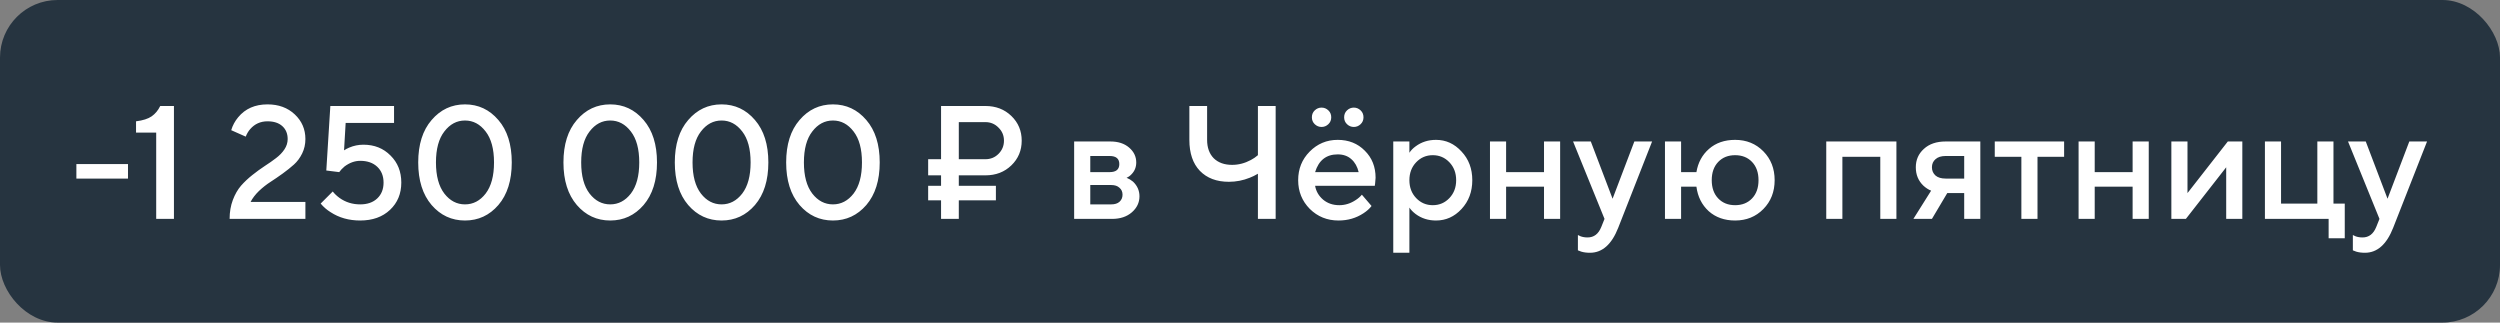
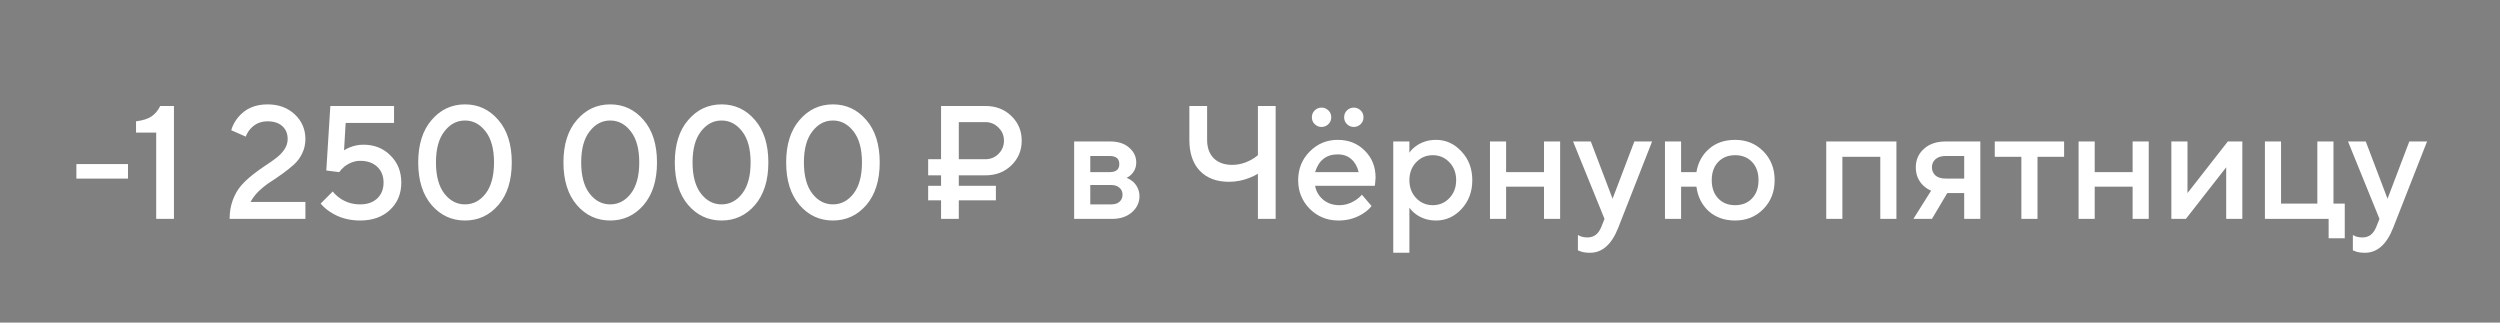
<svg xmlns="http://www.w3.org/2000/svg" width="217" height="28" viewBox="0 0 217 28" fill="none">
  <rect x="0" y="0" width="217" height="28" fill="#808080" stroke="none" />
-   <rect width="217" height="28" rx="5" fill="#263440" />
  <path d="M6.63 15.5V14.24H11.11V15.5H6.63ZM13.558 19V11.51H11.808V10.53C12.406 10.455 12.858 10.311 13.166 10.096C13.474 9.881 13.722 9.583 13.908 9.2H15.098V19H13.558ZM21.75 17.53H26.509V19H19.93C19.93 18.403 20.023 17.857 20.209 17.362C20.396 16.867 20.634 16.452 20.924 16.116C21.222 15.78 21.549 15.472 21.904 15.192C22.267 14.903 22.627 14.641 22.982 14.408C23.346 14.175 23.672 13.946 23.962 13.722C24.26 13.498 24.503 13.246 24.689 12.966C24.876 12.686 24.97 12.387 24.97 12.07C24.97 11.603 24.816 11.23 24.508 10.95C24.2 10.67 23.77 10.53 23.22 10.53C22.613 10.53 22.113 10.754 21.721 11.202C21.563 11.379 21.432 11.599 21.329 11.86L20.07 11.3C20.191 10.889 20.392 10.516 20.672 10.18C21.288 9.433 22.137 9.06 23.22 9.06C24.181 9.06 24.97 9.349 25.585 9.928C26.201 10.507 26.509 11.221 26.509 12.07C26.509 12.518 26.416 12.933 26.23 13.316C26.043 13.699 25.805 14.021 25.515 14.282C25.235 14.534 24.909 14.795 24.535 15.066C24.172 15.327 23.817 15.57 23.471 15.794C23.136 16.009 22.804 16.27 22.477 16.578C22.16 16.886 21.918 17.203 21.75 17.53ZM27.833 17.67L28.883 16.62C29.033 16.816 29.229 17.003 29.471 17.18C29.994 17.553 30.591 17.74 31.263 17.74C31.889 17.74 32.383 17.567 32.747 17.222C33.111 16.877 33.293 16.419 33.293 15.85C33.293 15.281 33.111 14.823 32.747 14.478C32.383 14.133 31.889 13.96 31.263 13.96C30.797 13.96 30.344 14.123 29.905 14.45C29.709 14.618 29.555 14.781 29.443 14.94L28.323 14.8L28.673 9.2H34.203V10.67H30.003L29.863 13.05C30.003 12.957 30.153 12.877 30.311 12.812C30.703 12.644 31.114 12.56 31.543 12.56C32.495 12.56 33.279 12.873 33.895 13.498C34.521 14.114 34.833 14.898 34.833 15.85C34.833 16.811 34.507 17.6 33.853 18.216C33.2 18.832 32.337 19.14 31.263 19.14C30.283 19.14 29.425 18.897 28.687 18.412C28.37 18.216 28.085 17.969 27.833 17.67ZM42.153 16.802C42.639 16.167 42.881 15.267 42.881 14.1C42.881 12.933 42.639 12.037 42.153 11.412C41.668 10.777 41.071 10.46 40.361 10.46C39.652 10.46 39.055 10.777 38.569 11.412C38.084 12.037 37.841 12.933 37.841 14.1C37.841 15.267 38.084 16.167 38.569 16.802C39.055 17.427 39.652 17.74 40.361 17.74C41.071 17.74 41.668 17.427 42.153 16.802ZM43.259 17.796C42.485 18.692 41.519 19.14 40.361 19.14C39.204 19.14 38.238 18.692 37.463 17.796C36.689 16.891 36.301 15.659 36.301 14.1C36.301 12.541 36.689 11.314 37.463 10.418C38.238 9.513 39.204 9.06 40.361 9.06C41.519 9.06 42.485 9.513 43.259 10.418C44.034 11.314 44.421 12.541 44.421 14.1C44.421 15.659 44.034 16.891 43.259 17.796ZM54.759 16.802C55.244 16.167 55.487 15.267 55.487 14.1C55.487 12.933 55.244 12.037 54.759 11.412C54.273 10.777 53.676 10.46 52.967 10.46C52.257 10.46 51.66 10.777 51.175 11.412C50.689 12.037 50.447 12.933 50.447 14.1C50.447 15.267 50.689 16.167 51.175 16.802C51.66 17.427 52.257 17.74 52.967 17.74C53.676 17.74 54.273 17.427 54.759 16.802ZM55.865 17.796C55.09 18.692 54.124 19.14 52.967 19.14C51.809 19.14 50.843 18.692 50.069 17.796C49.294 16.891 48.907 15.659 48.907 14.1C48.907 12.541 49.294 11.314 50.069 10.418C50.843 9.513 51.809 9.06 52.967 9.06C54.124 9.06 55.09 9.513 55.865 10.418C56.639 11.314 57.027 12.541 57.027 14.1C57.027 15.659 56.639 16.891 55.865 17.796ZM64.425 16.802C64.91 16.167 65.153 15.267 65.153 14.1C65.153 12.933 64.91 12.037 64.425 11.412C63.939 10.777 63.342 10.46 62.633 10.46C61.923 10.46 61.326 10.777 60.841 11.412C60.355 12.037 60.113 12.933 60.113 14.1C60.113 15.267 60.355 16.167 60.841 16.802C61.326 17.427 61.923 17.74 62.633 17.74C63.342 17.74 63.939 17.427 64.425 16.802ZM65.531 17.796C64.756 18.692 63.79 19.14 62.633 19.14C61.475 19.14 60.509 18.692 59.735 17.796C58.96 16.891 58.573 15.659 58.573 14.1C58.573 12.541 58.96 11.314 59.735 10.418C60.509 9.513 61.475 9.06 62.633 9.06C63.79 9.06 64.756 9.513 65.531 10.418C66.305 11.314 66.693 12.541 66.693 14.1C66.693 15.659 66.305 16.891 65.531 17.796ZM74.091 16.802C74.576 16.167 74.819 15.267 74.819 14.1C74.819 12.933 74.576 12.037 74.091 11.412C73.605 10.777 73.008 10.46 72.299 10.46C71.589 10.46 70.992 10.777 70.507 11.412C70.021 12.037 69.779 12.933 69.779 14.1C69.779 15.267 70.021 16.167 70.507 16.802C70.992 17.427 71.589 17.74 72.299 17.74C73.008 17.74 73.605 17.427 74.091 16.802ZM75.197 17.796C74.422 18.692 73.456 19.14 72.299 19.14C71.141 19.14 70.175 18.692 69.401 17.796C68.626 16.891 68.239 15.659 68.239 14.1C68.239 12.541 68.626 11.314 69.401 10.418C70.175 9.513 71.141 9.06 72.299 9.06C73.456 9.06 74.422 9.513 75.197 10.418C75.971 11.314 76.359 12.541 76.359 14.1C76.359 15.659 75.971 16.891 75.197 17.796ZM83.224 13.82H85.534C85.982 13.82 86.36 13.666 86.668 13.358C86.986 13.041 87.144 12.658 87.144 12.21C87.144 11.762 86.986 11.384 86.668 11.076C86.36 10.759 85.982 10.6 85.534 10.6H83.224V13.82ZM81.684 19V17.39H80.564V16.13H81.684V15.22H80.564V13.82H81.684V9.2H85.534C86.44 9.2 87.191 9.489 87.788 10.068C88.386 10.647 88.684 11.361 88.684 12.21C88.684 13.059 88.386 13.773 87.788 14.352C87.191 14.931 86.44 15.22 85.534 15.22H83.224V16.13H86.444V17.39H83.224V19H81.684ZM93.236 19V12.28H96.386C97.058 12.28 97.599 12.457 98.01 12.812C98.421 13.167 98.626 13.596 98.626 14.1C98.626 14.511 98.486 14.856 98.206 15.136C98.085 15.267 97.945 15.365 97.786 15.43C97.991 15.514 98.178 15.626 98.346 15.766C98.719 16.121 98.906 16.545 98.906 17.04C98.906 17.581 98.686 18.043 98.248 18.426C97.809 18.809 97.235 19 96.526 19H93.236ZM94.636 17.74H96.456C96.764 17.74 97.002 17.665 97.17 17.516C97.347 17.357 97.436 17.152 97.436 16.9C97.436 16.648 97.347 16.447 97.17 16.298C97.002 16.139 96.764 16.06 96.456 16.06H94.636V17.74ZM94.636 14.94H96.316C96.876 14.94 97.156 14.707 97.156 14.24C97.156 13.773 96.876 13.54 96.316 13.54H94.636V14.94ZM109.187 19V15.08C108.935 15.229 108.697 15.346 108.473 15.43C107.894 15.663 107.292 15.78 106.667 15.78C105.603 15.78 104.763 15.463 104.147 14.828C103.54 14.193 103.237 13.297 103.237 12.14V9.2H104.777V12.14C104.777 12.812 104.968 13.344 105.351 13.736C105.743 14.119 106.275 14.31 106.947 14.31C107.507 14.31 108.048 14.17 108.571 13.89C108.785 13.778 108.991 13.638 109.187 13.47V9.2H110.727V19H109.187ZM118.211 16.9L119.051 17.88C118.874 18.113 118.64 18.323 118.351 18.51C117.716 18.93 116.993 19.14 116.181 19.14C115.201 19.14 114.37 18.804 113.689 18.132C113.017 17.451 112.681 16.62 112.681 15.64C112.681 14.66 113.012 13.834 113.675 13.162C114.347 12.481 115.159 12.14 116.111 12.14C117.063 12.14 117.847 12.453 118.463 13.078C119.088 13.694 119.401 14.478 119.401 15.43C119.401 15.514 119.387 15.682 119.359 15.934L119.331 16.13H114.151C114.235 16.606 114.468 17.007 114.851 17.334C115.234 17.651 115.7 17.81 116.251 17.81C116.755 17.81 117.231 17.661 117.679 17.362C117.884 17.231 118.062 17.077 118.211 16.9ZM114.151 14.94H117.931C117.819 14.464 117.609 14.091 117.301 13.82C116.993 13.54 116.596 13.4 116.111 13.4C115.122 13.4 114.468 13.913 114.151 14.94ZM114.123 10.782C113.955 10.623 113.871 10.423 113.871 10.18C113.871 9.937 113.955 9.737 114.123 9.578C114.291 9.419 114.487 9.34 114.711 9.34C114.935 9.34 115.131 9.419 115.299 9.578C115.467 9.737 115.551 9.937 115.551 10.18C115.551 10.423 115.467 10.623 115.299 10.782C115.131 10.941 114.935 11.02 114.711 11.02C114.487 11.02 114.291 10.941 114.123 10.782ZM116.923 10.782C116.755 10.623 116.671 10.423 116.671 10.18C116.671 9.937 116.755 9.737 116.923 9.578C117.091 9.419 117.287 9.34 117.511 9.34C117.735 9.34 117.931 9.419 118.099 9.578C118.267 9.737 118.351 9.937 118.351 10.18C118.351 10.423 118.267 10.623 118.099 10.782C117.931 10.941 117.735 11.02 117.511 11.02C117.287 11.02 117.091 10.941 116.923 10.782ZM120.935 21.94V12.28H122.335V13.26C122.466 13.055 122.648 12.868 122.881 12.7C123.385 12.327 123.973 12.14 124.645 12.14C125.504 12.14 126.241 12.476 126.857 13.148C127.482 13.811 127.795 14.641 127.795 15.64C127.795 16.639 127.482 17.474 126.857 18.146C126.241 18.809 125.504 19.14 124.645 19.14C123.973 19.14 123.385 18.953 122.881 18.58C122.648 18.403 122.466 18.216 122.335 18.02V21.94H120.935ZM122.923 17.194C123.315 17.605 123.796 17.81 124.365 17.81C124.934 17.81 125.415 17.605 125.807 17.194C126.199 16.783 126.395 16.265 126.395 15.64C126.395 15.015 126.199 14.497 125.807 14.086C125.415 13.675 124.934 13.47 124.365 13.47C123.796 13.47 123.315 13.675 122.923 14.086C122.531 14.497 122.335 15.015 122.335 15.64C122.335 16.265 122.531 16.783 122.923 17.194ZM129.33 19V12.28H130.73V14.94H134.02V12.28H135.42V19H134.02V16.2H130.73V19H129.33ZM136.962 21.73V20.4C137 20.419 137.079 20.456 137.2 20.512C137.378 20.577 137.578 20.61 137.802 20.61C138.353 20.61 138.75 20.307 138.992 19.7L139.272 19L136.542 12.28H138.082L139.972 17.25L141.862 12.28H143.402L140.462 19.77C139.893 21.217 139.076 21.94 138.012 21.94C137.723 21.94 137.471 21.907 137.256 21.842L136.962 21.73ZM144.519 19V12.28H145.919V14.94H147.249C147.389 14.109 147.753 13.437 148.341 12.924C148.938 12.401 149.694 12.14 150.609 12.14C151.589 12.14 152.406 12.471 153.059 13.134C153.712 13.797 154.039 14.632 154.039 15.64C154.039 16.648 153.712 17.483 153.059 18.146C152.406 18.809 151.589 19.14 150.609 19.14C149.685 19.14 148.92 18.869 148.313 18.328C147.716 17.777 147.361 17.068 147.249 16.2H145.919V19H144.519ZM149.139 17.222C149.512 17.614 150.002 17.81 150.609 17.81C151.216 17.81 151.706 17.614 152.079 17.222C152.452 16.83 152.639 16.303 152.639 15.64C152.639 14.977 152.452 14.45 152.079 14.058C151.706 13.666 151.216 13.47 150.609 13.47C150.002 13.47 149.512 13.666 149.139 14.058C148.766 14.45 148.579 14.977 148.579 15.64C148.579 16.303 148.766 16.83 149.139 17.222ZM158.519 19V12.28H164.609V19H163.209V13.61H159.919V19H158.519ZM166.082 19L167.622 16.55C167.388 16.457 167.164 16.312 166.95 16.116C166.511 15.696 166.292 15.164 166.292 14.52C166.292 13.876 166.525 13.344 166.992 12.924C167.458 12.495 168.088 12.28 168.882 12.28H171.892V19H170.492V16.76H169.022L167.692 19H166.082ZM168.882 15.5H170.492V13.54H168.882C168.499 13.54 168.205 13.633 168 13.82C167.794 13.997 167.692 14.231 167.692 14.52C167.692 14.809 167.794 15.047 168 15.234C168.205 15.411 168.499 15.5 168.882 15.5ZM175.455 19V13.61H173.145V12.28H179.165V13.61H176.855V19H175.455ZM180.421 19V12.28H181.821V14.94H185.111V12.28H186.511V19H185.111V16.2H181.821V19H180.421ZM188.474 19V12.28H189.874V16.76L193.374 12.28H194.634V19H193.234V14.52L189.734 19H188.474ZM196.595 19V12.28H197.995V17.67H201.145V12.28H202.545V17.67H203.525V20.68H202.125V19H196.595ZM204.228 21.73V20.4C204.265 20.419 204.345 20.456 204.466 20.512C204.643 20.577 204.844 20.61 205.068 20.61C205.619 20.61 206.015 20.307 206.258 19.7L206.538 19L203.808 12.28H205.348L207.238 17.25L209.128 12.28H210.668L207.728 19.77C207.159 21.217 206.342 21.94 205.278 21.94C204.989 21.94 204.737 21.907 204.522 21.842L204.228 21.73Z" fill="white" />
</svg>